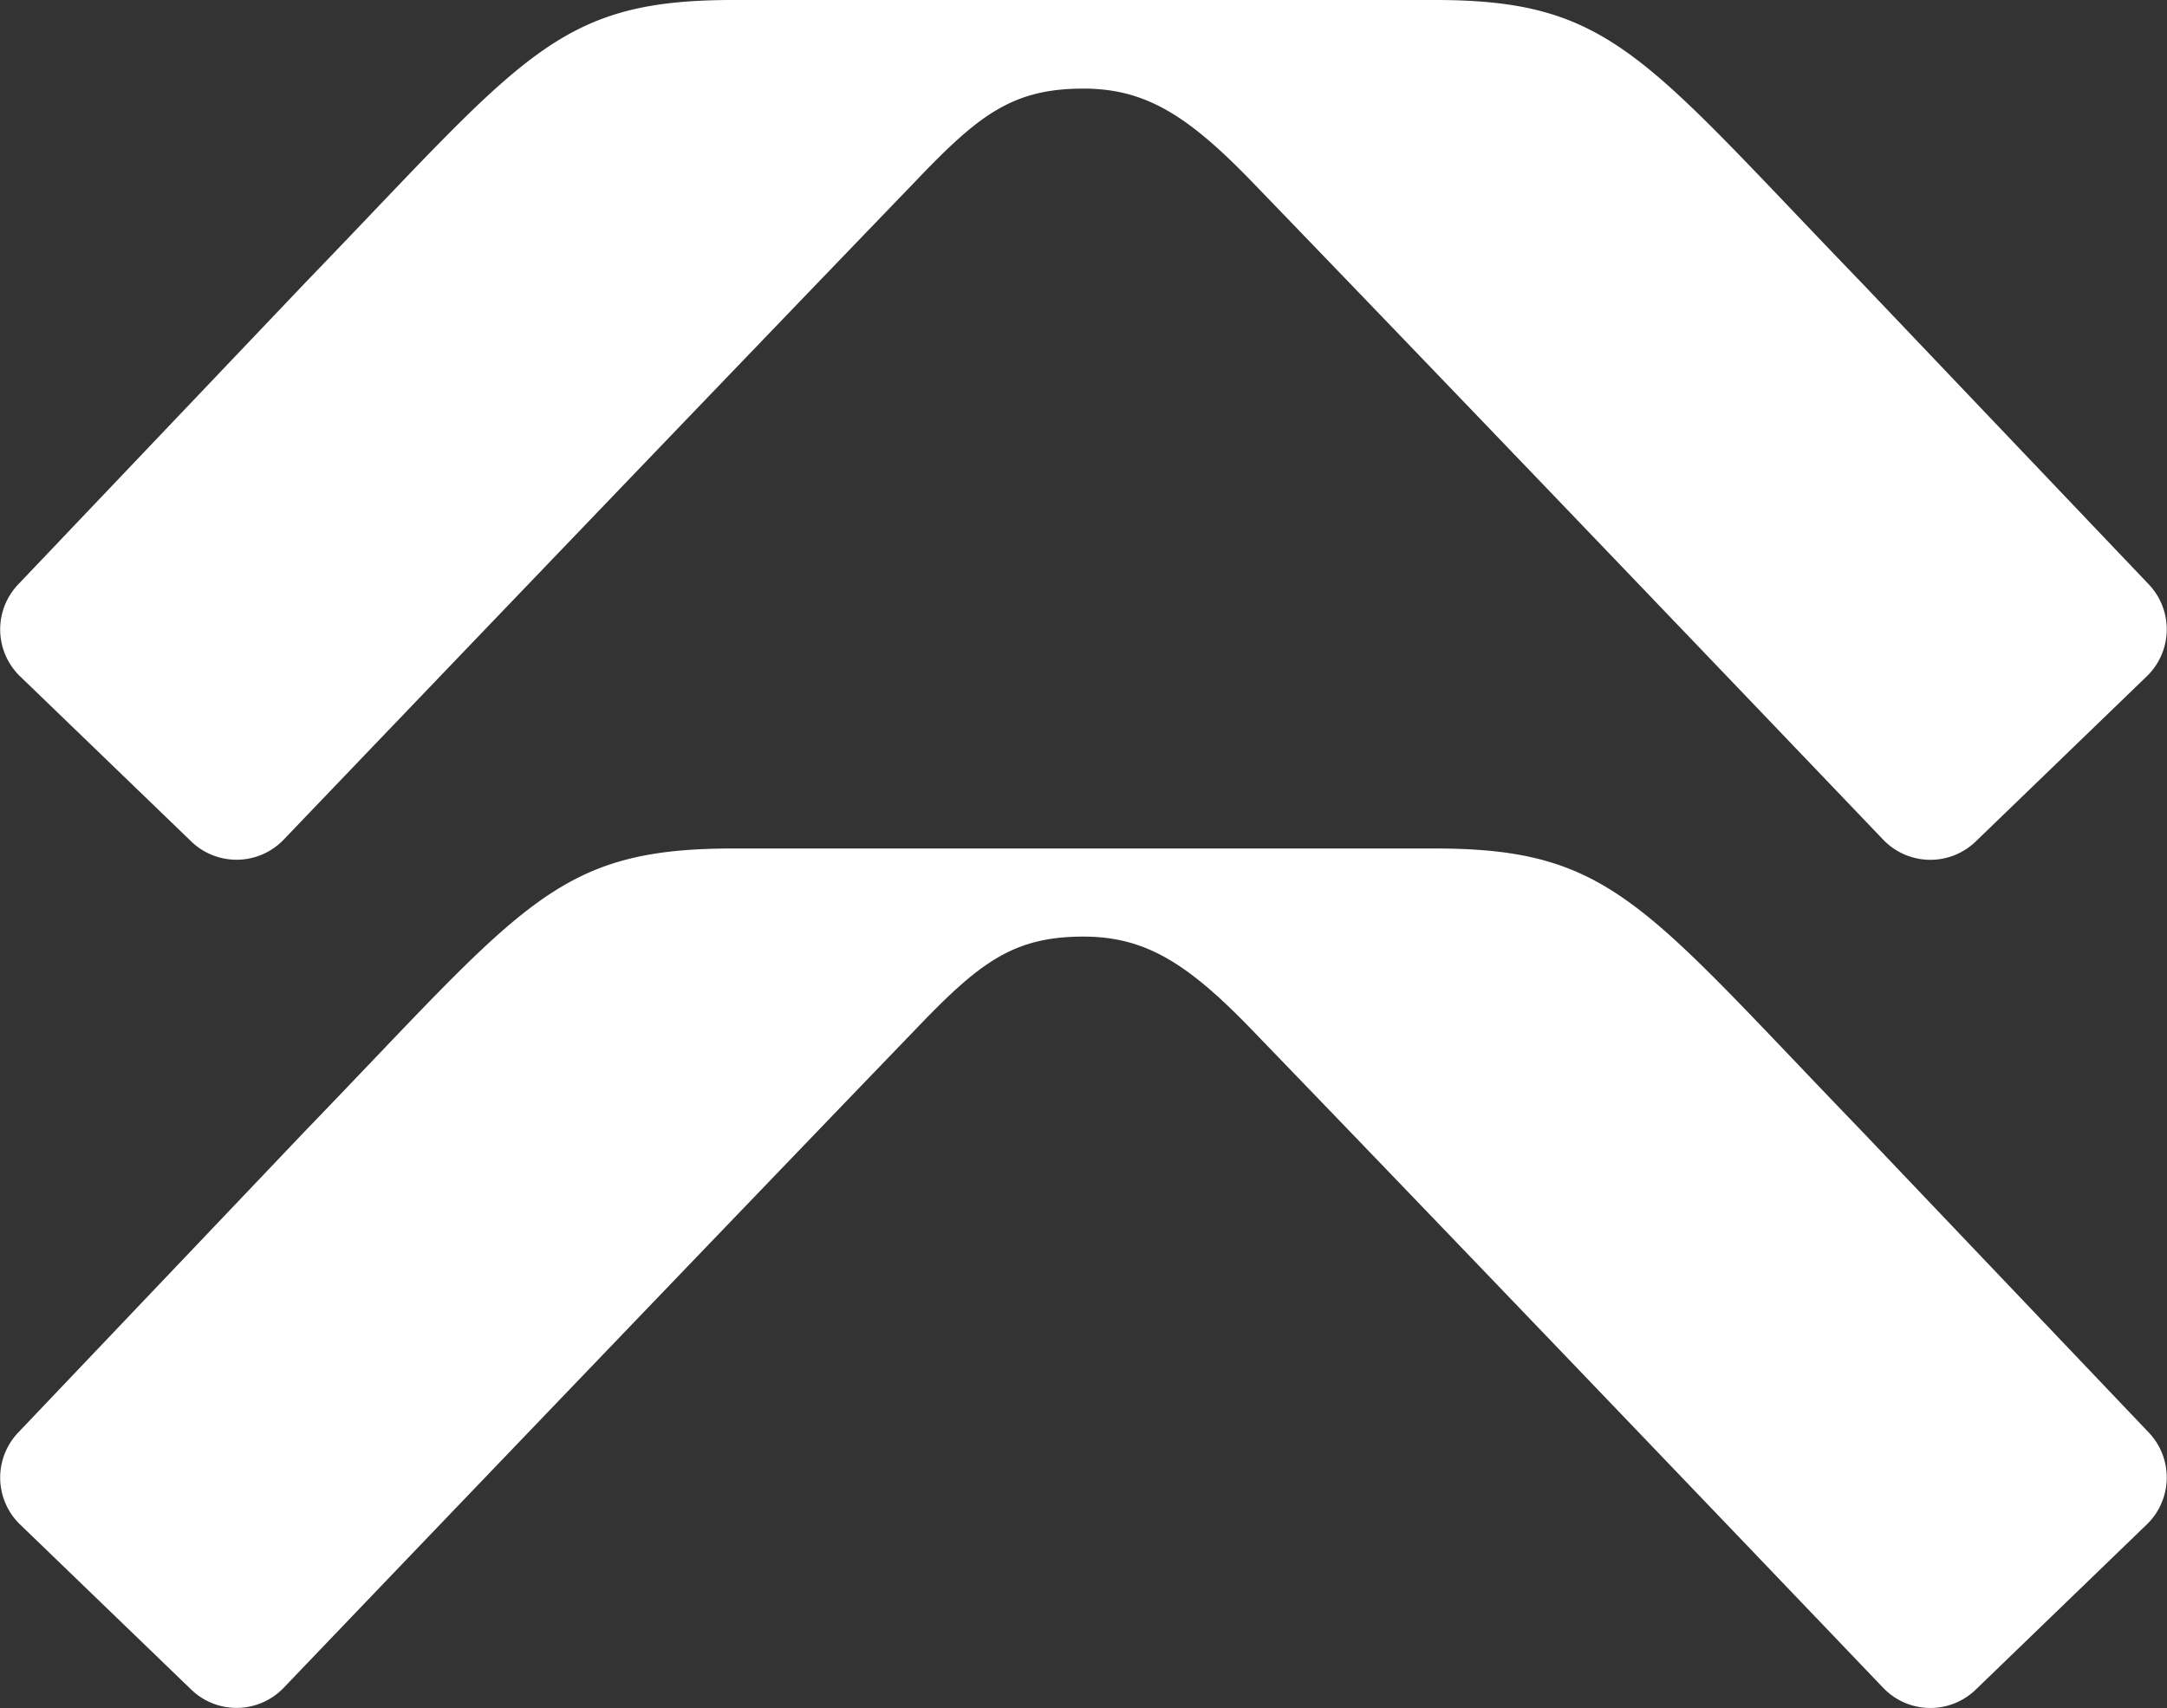
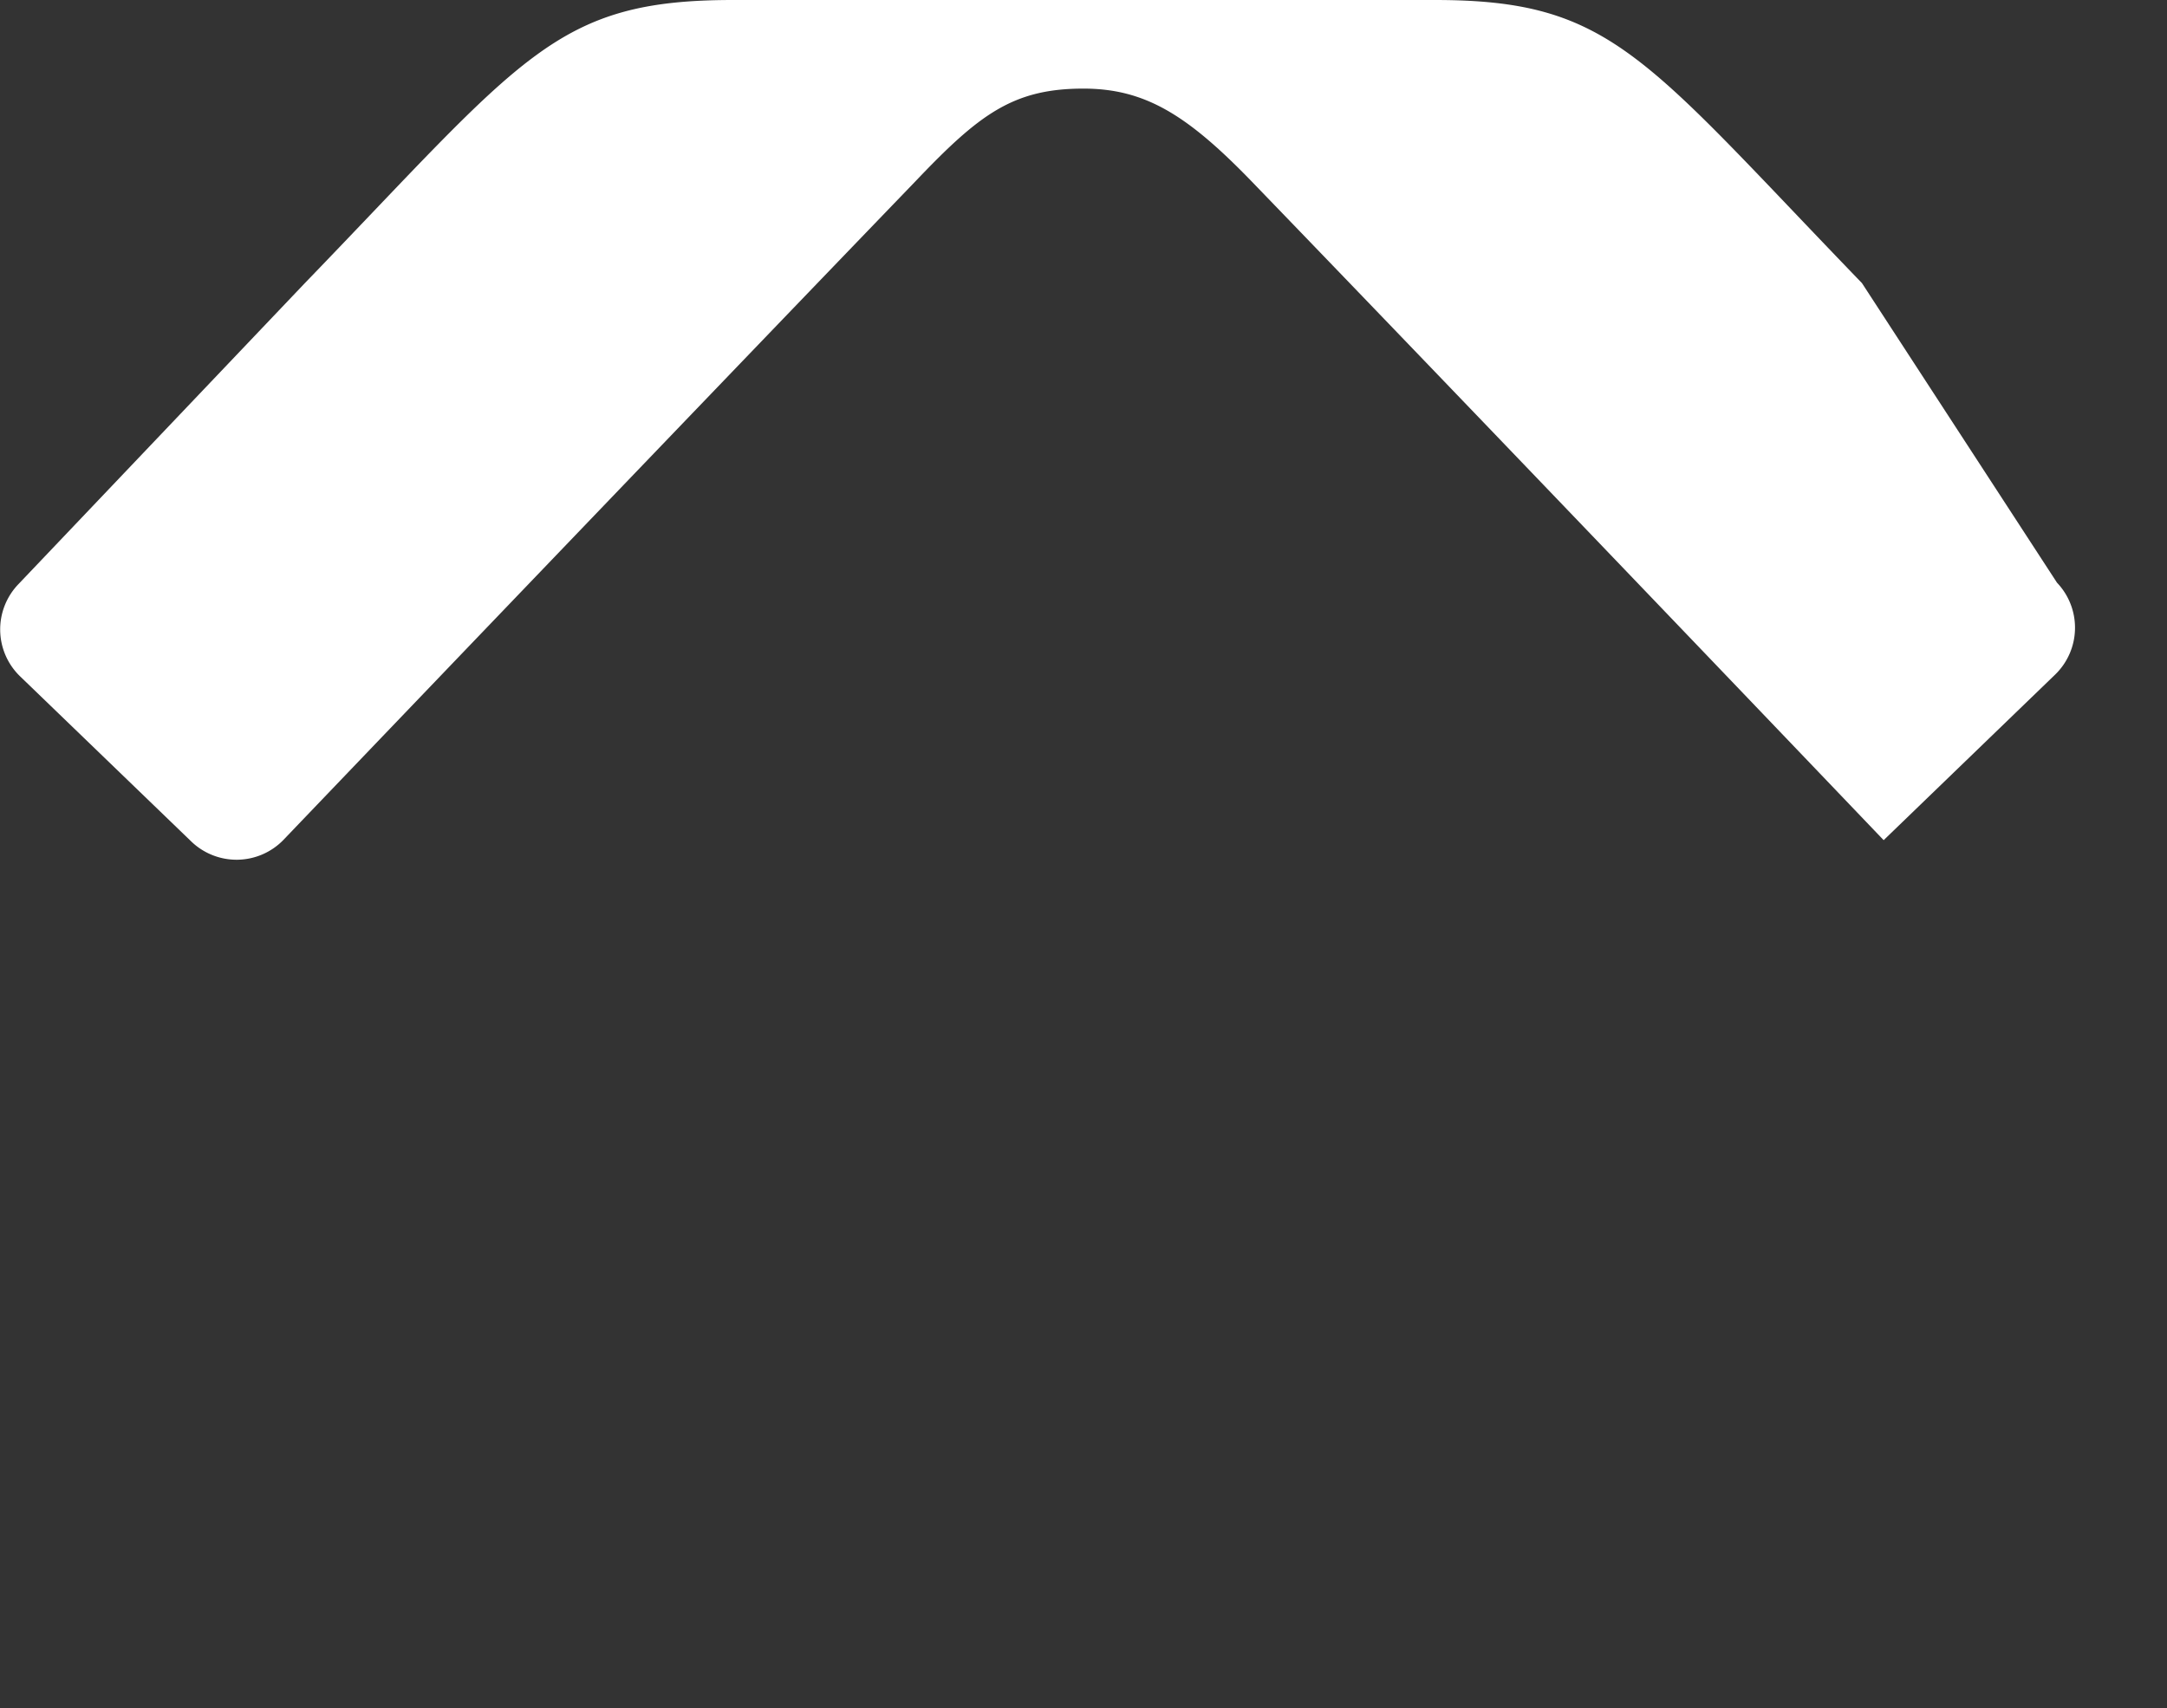
<svg xmlns="http://www.w3.org/2000/svg" viewBox="0 0 132.77 104.68">
  <rect x="0" y="0" width="132.77" height="104.68" fill="#333333" stroke="none" />
  <defs>
    <style>.cls-1{fill:#fff;}</style>
  </defs>
  <g id="Layer_2" data-name="Layer 2">
    <g id="Layer_1-2" data-name="Layer 1">
-       <path class="cls-1" d="M1.21,93.41l10.53,10.16a4,4,0,0,0,5.61-.1s23.92-25,38.74-40.38C60,59,62.07,57.4,66.38,57.4c3.77,0,6.36,1.61,10.3,5.69,14.81,15.34,38.73,40.38,38.73,40.38a4,4,0,0,0,5.62.1l10.52-10.16a4,4,0,0,0,.1-5.62L114.08,69.33C100.67,55.44,98.76,52,87.91,52h-43C34,52,32.1,55.44,18.68,69.33L1.12,87.79A4,4,0,0,0,1.21,93.41Z" />
-       <path class="cls-1" d="M1.21,41.43,11.74,51.59a4,4,0,0,0,5.61-.1s23.92-25,38.74-40.38C60,7,62.07,5.43,66.38,5.43c3.77,0,6.36,1.61,10.3,5.68,14.81,15.34,38.73,40.38,38.73,40.38a4,4,0,0,0,5.62.1l10.52-10.16a4,4,0,0,0,.1-5.62L114.08,17.35C100.67,3.46,98.76,0,87.91,0h-43C34,0,32.1,3.46,18.68,17.35L1.12,35.81A4,4,0,0,0,1.21,41.43Z" />
+       <path class="cls-1" d="M1.21,41.43,11.74,51.59a4,4,0,0,0,5.61-.1s23.92-25,38.74-40.38C60,7,62.07,5.43,66.38,5.43c3.77,0,6.36,1.61,10.3,5.68,14.81,15.34,38.73,40.38,38.73,40.38l10.52-10.16a4,4,0,0,0,.1-5.62L114.08,17.35C100.67,3.46,98.76,0,87.91,0h-43C34,0,32.1,3.46,18.68,17.35L1.12,35.81A4,4,0,0,0,1.21,41.43Z" />
    </g>
  </g>
</svg>